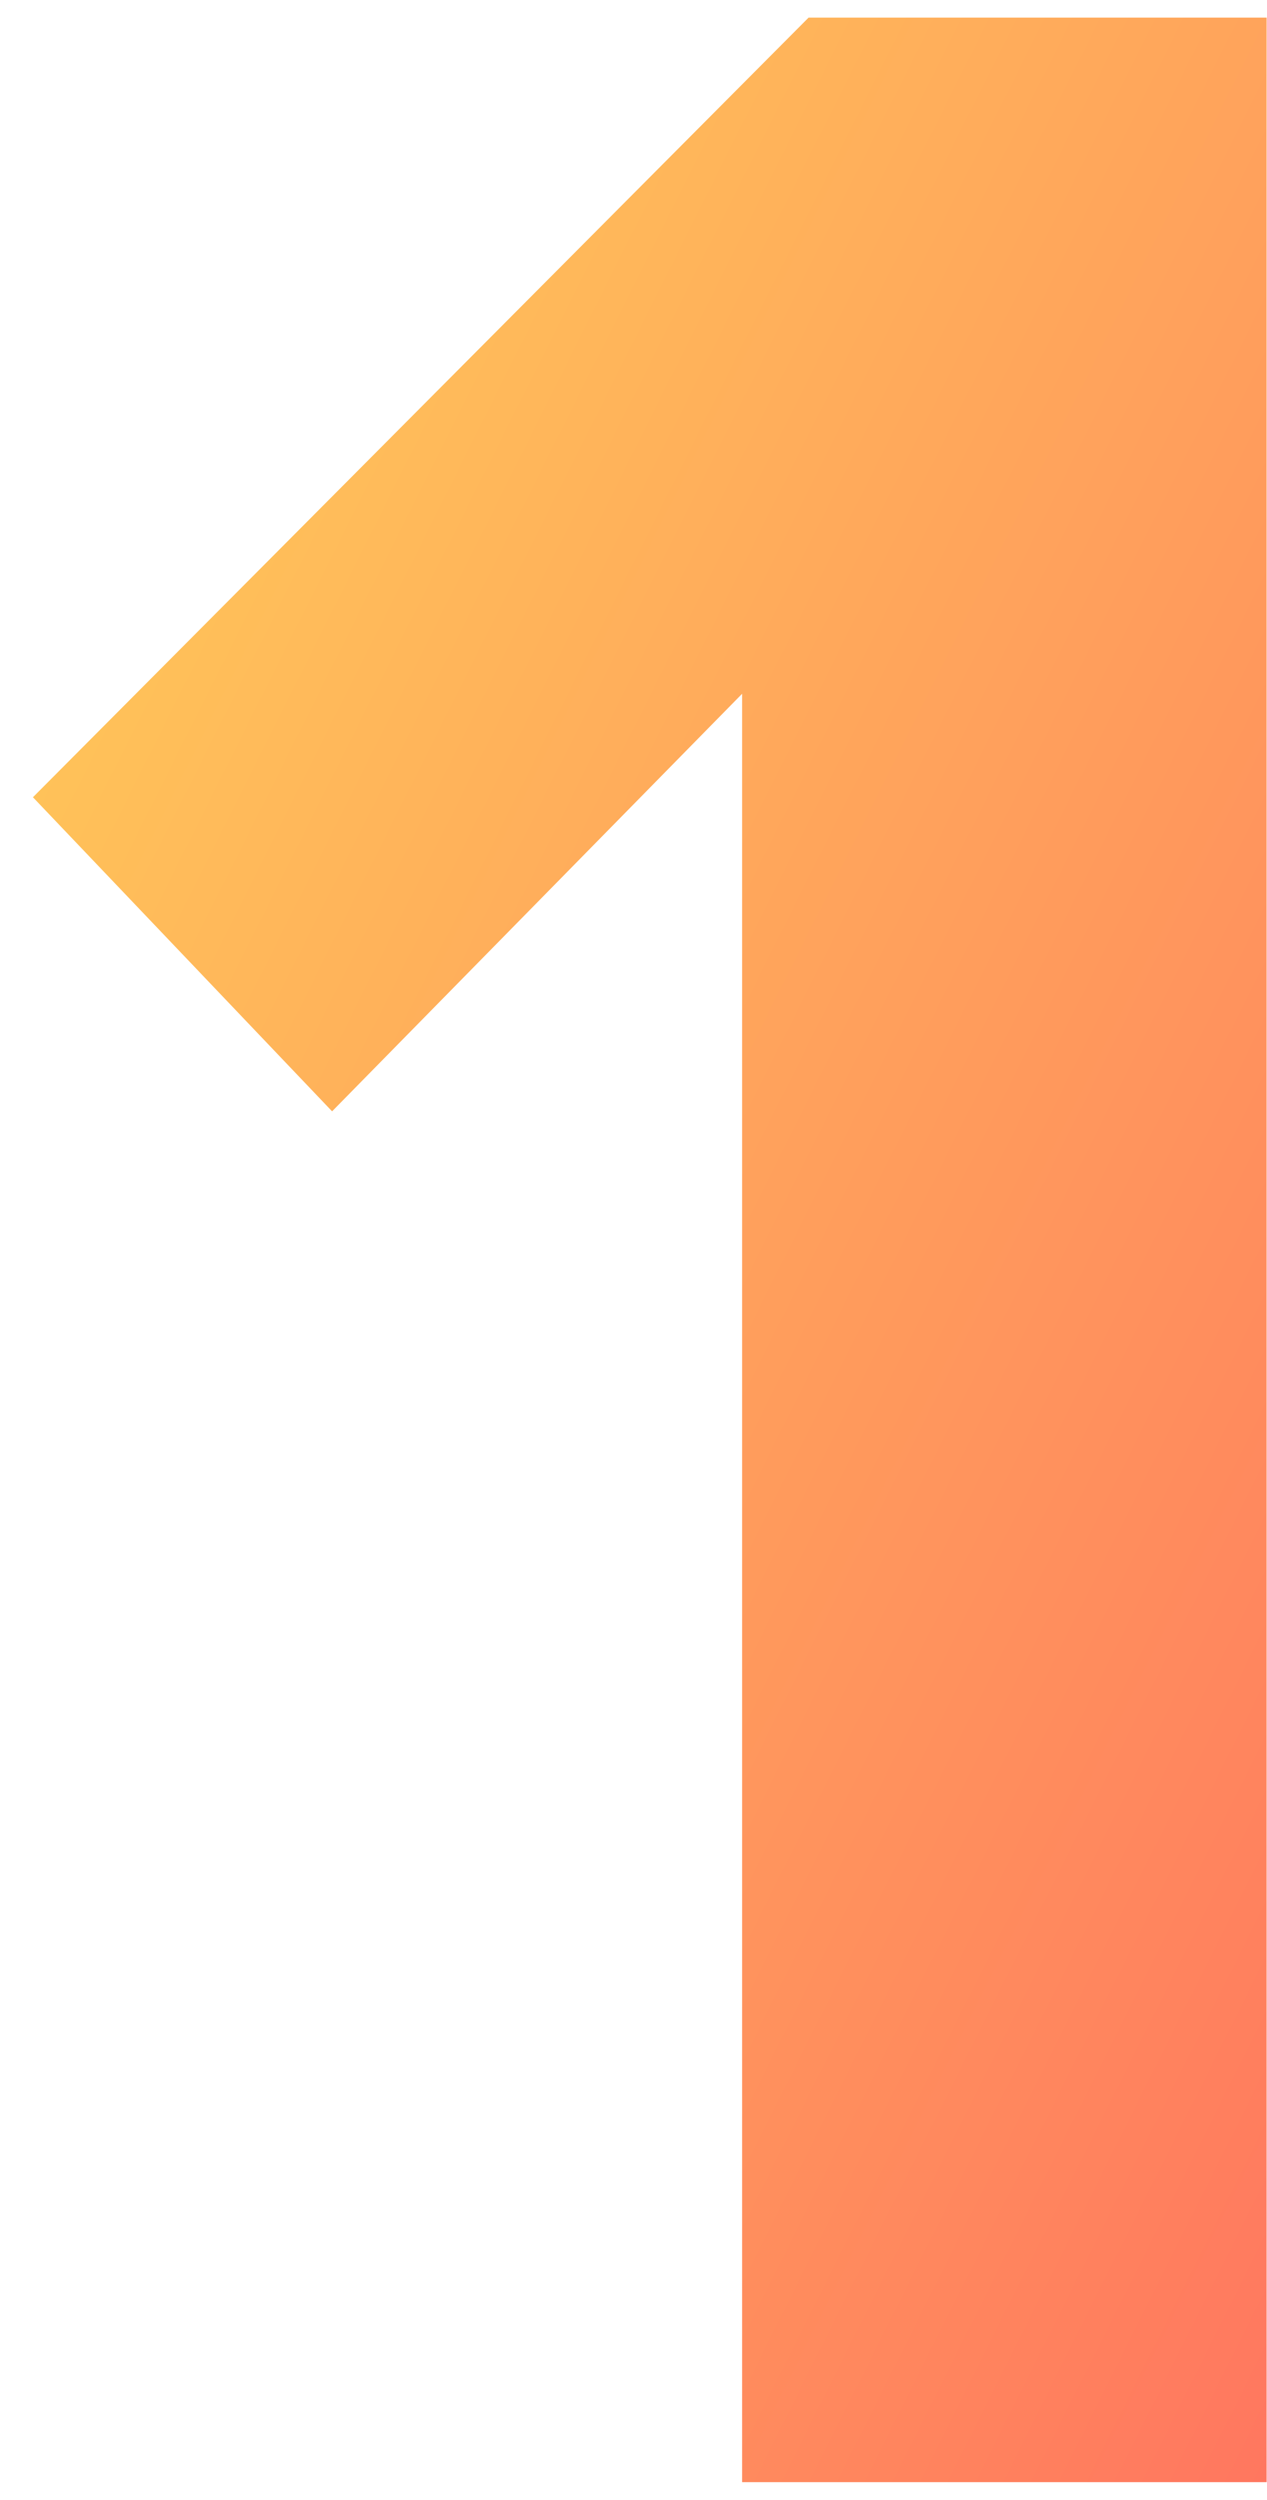
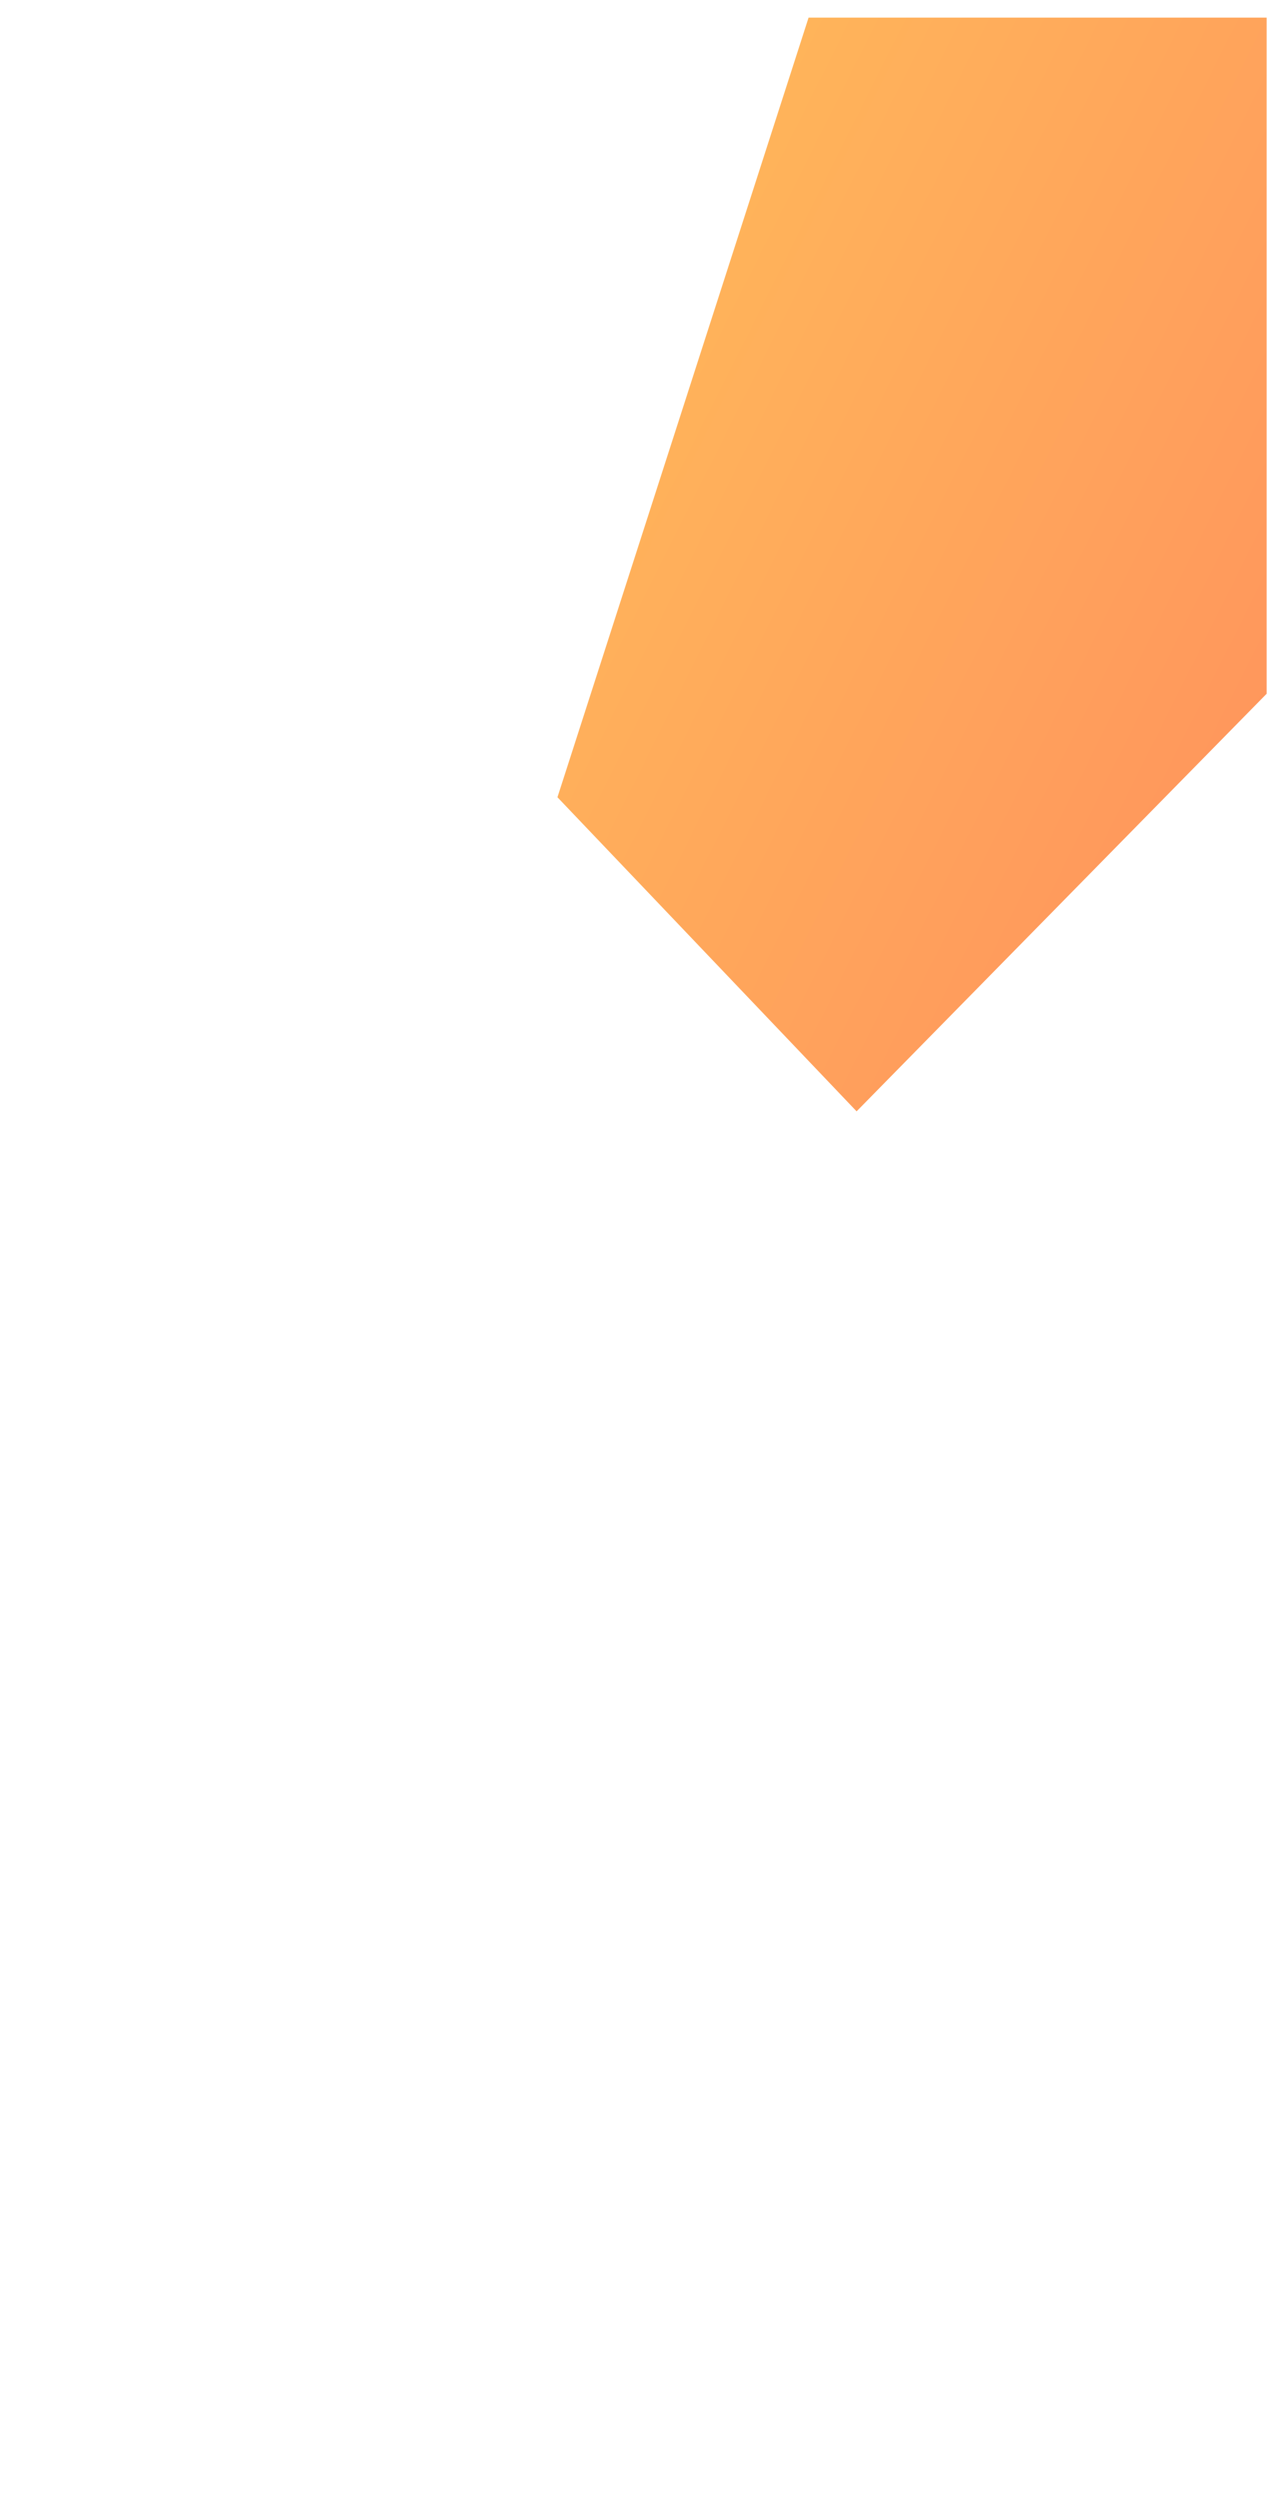
<svg xmlns="http://www.w3.org/2000/svg" width="36" height="71" fill="none">
-   <path d="M35.989 70.5H21.086V19.705l-11.65 11.86-8.5-8.921L22.975.5h13.014v70z" fill="url(#paint0_linear_379_46626)" />
+   <path d="M35.989 70.5V19.705l-11.65 11.86-8.5-8.921L22.975.5h13.014v70z" fill="url(#paint0_linear_379_46626)" />
  <defs>
    <linearGradient id="paint0_linear_379_46626" x1="35.989" y1="70.5" x2="-20.062" y2="42.433" gradientUnits="userSpaceOnUse">
      <stop stop-color="#FF775F" />
      <stop offset="1" stop-color="#FFD058" />
    </linearGradient>
  </defs>
</svg>